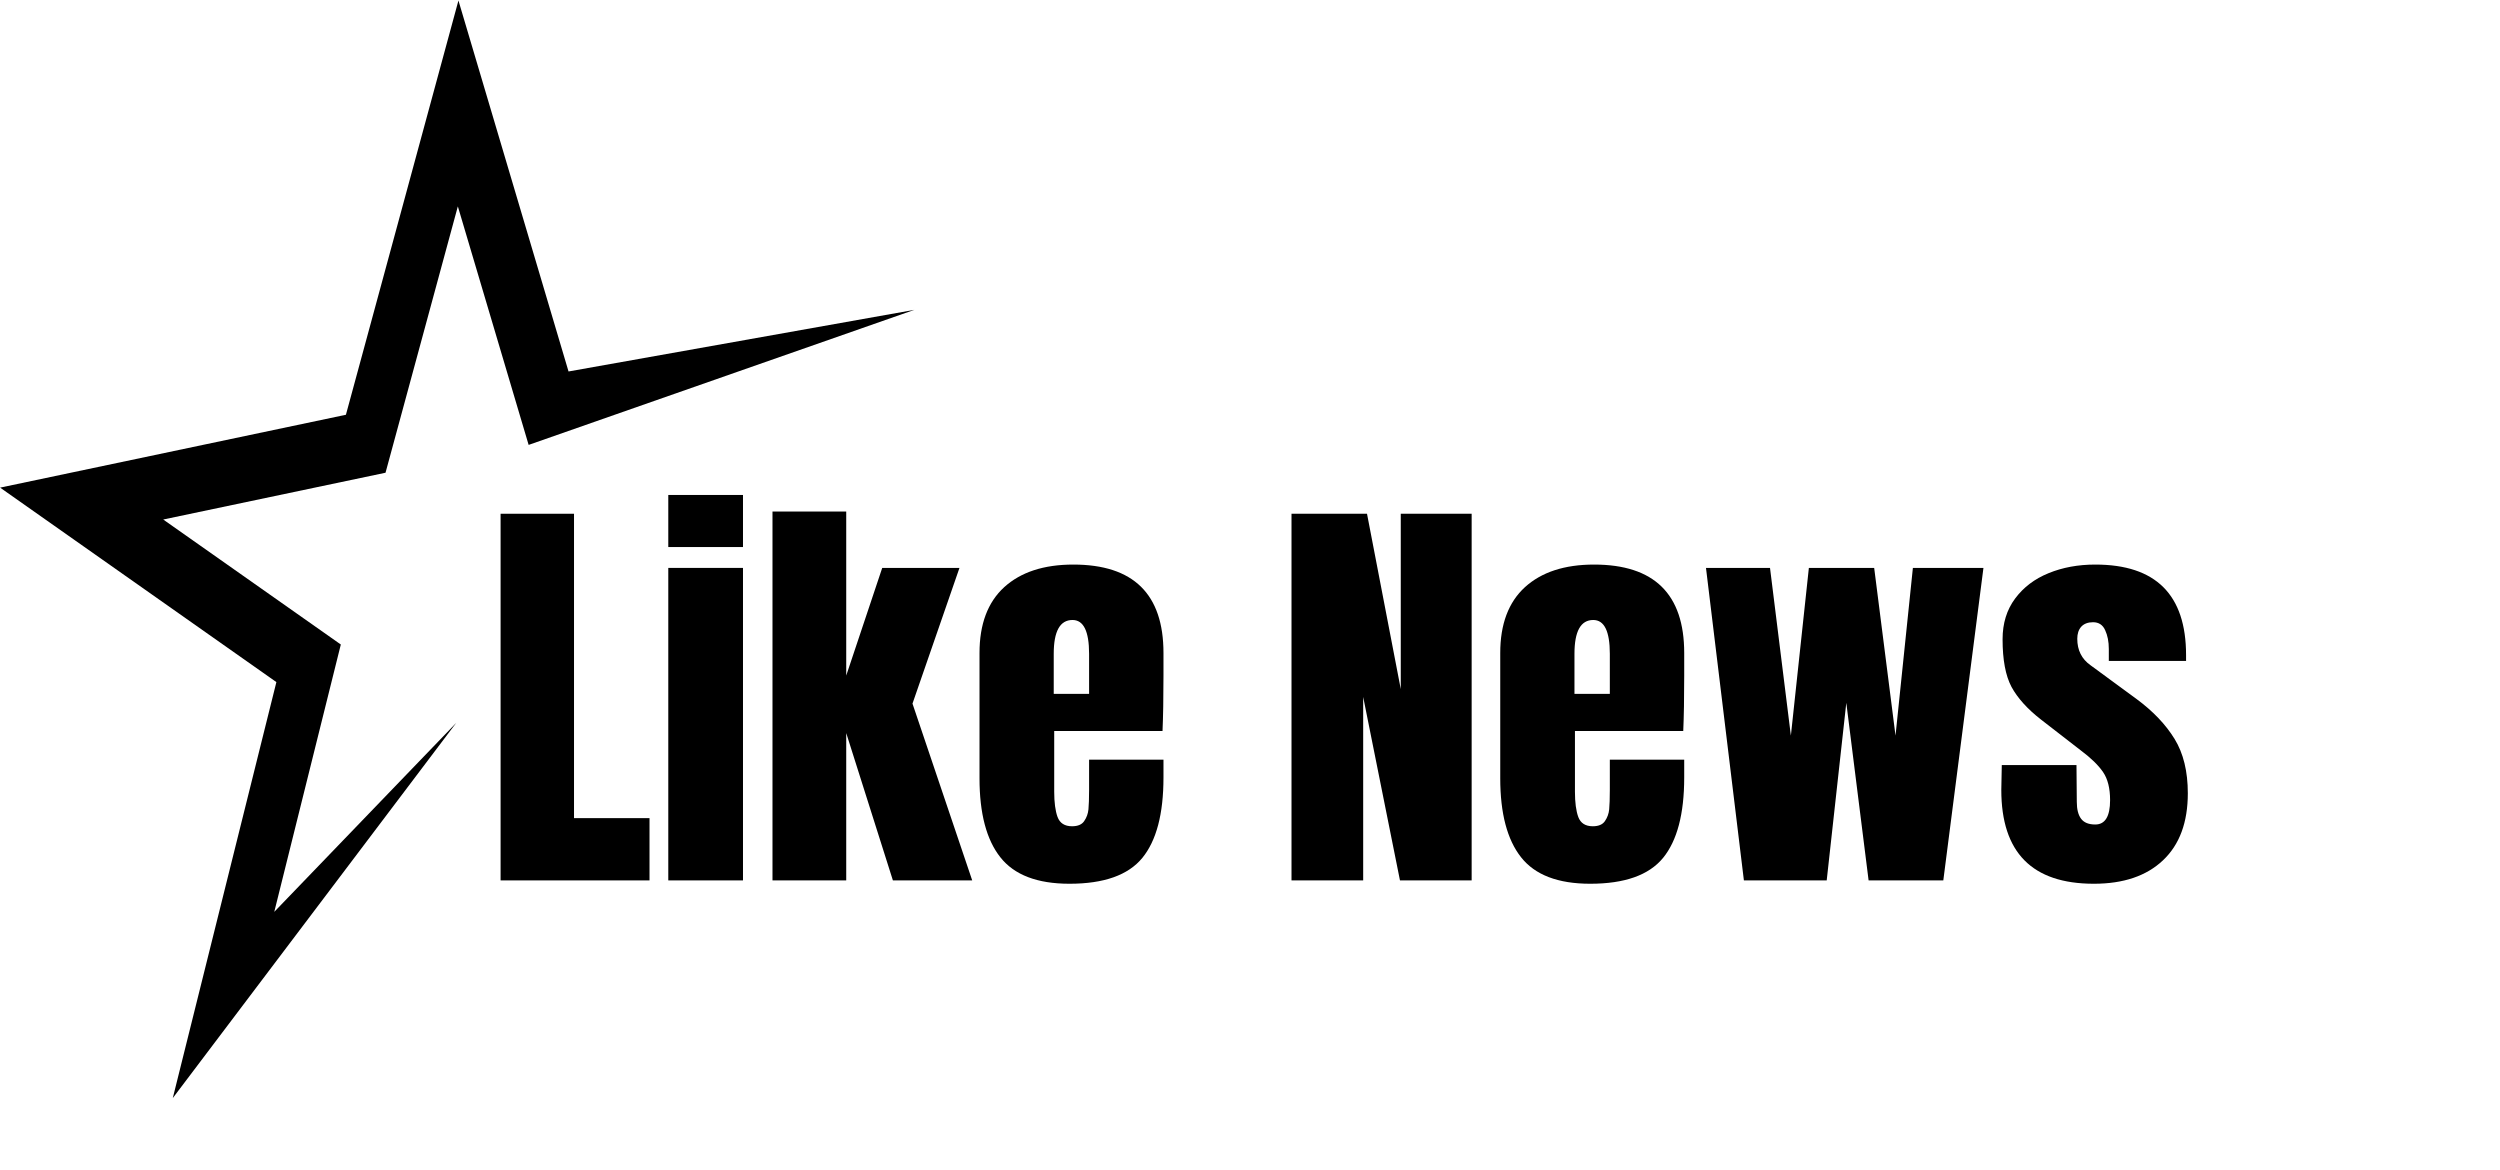
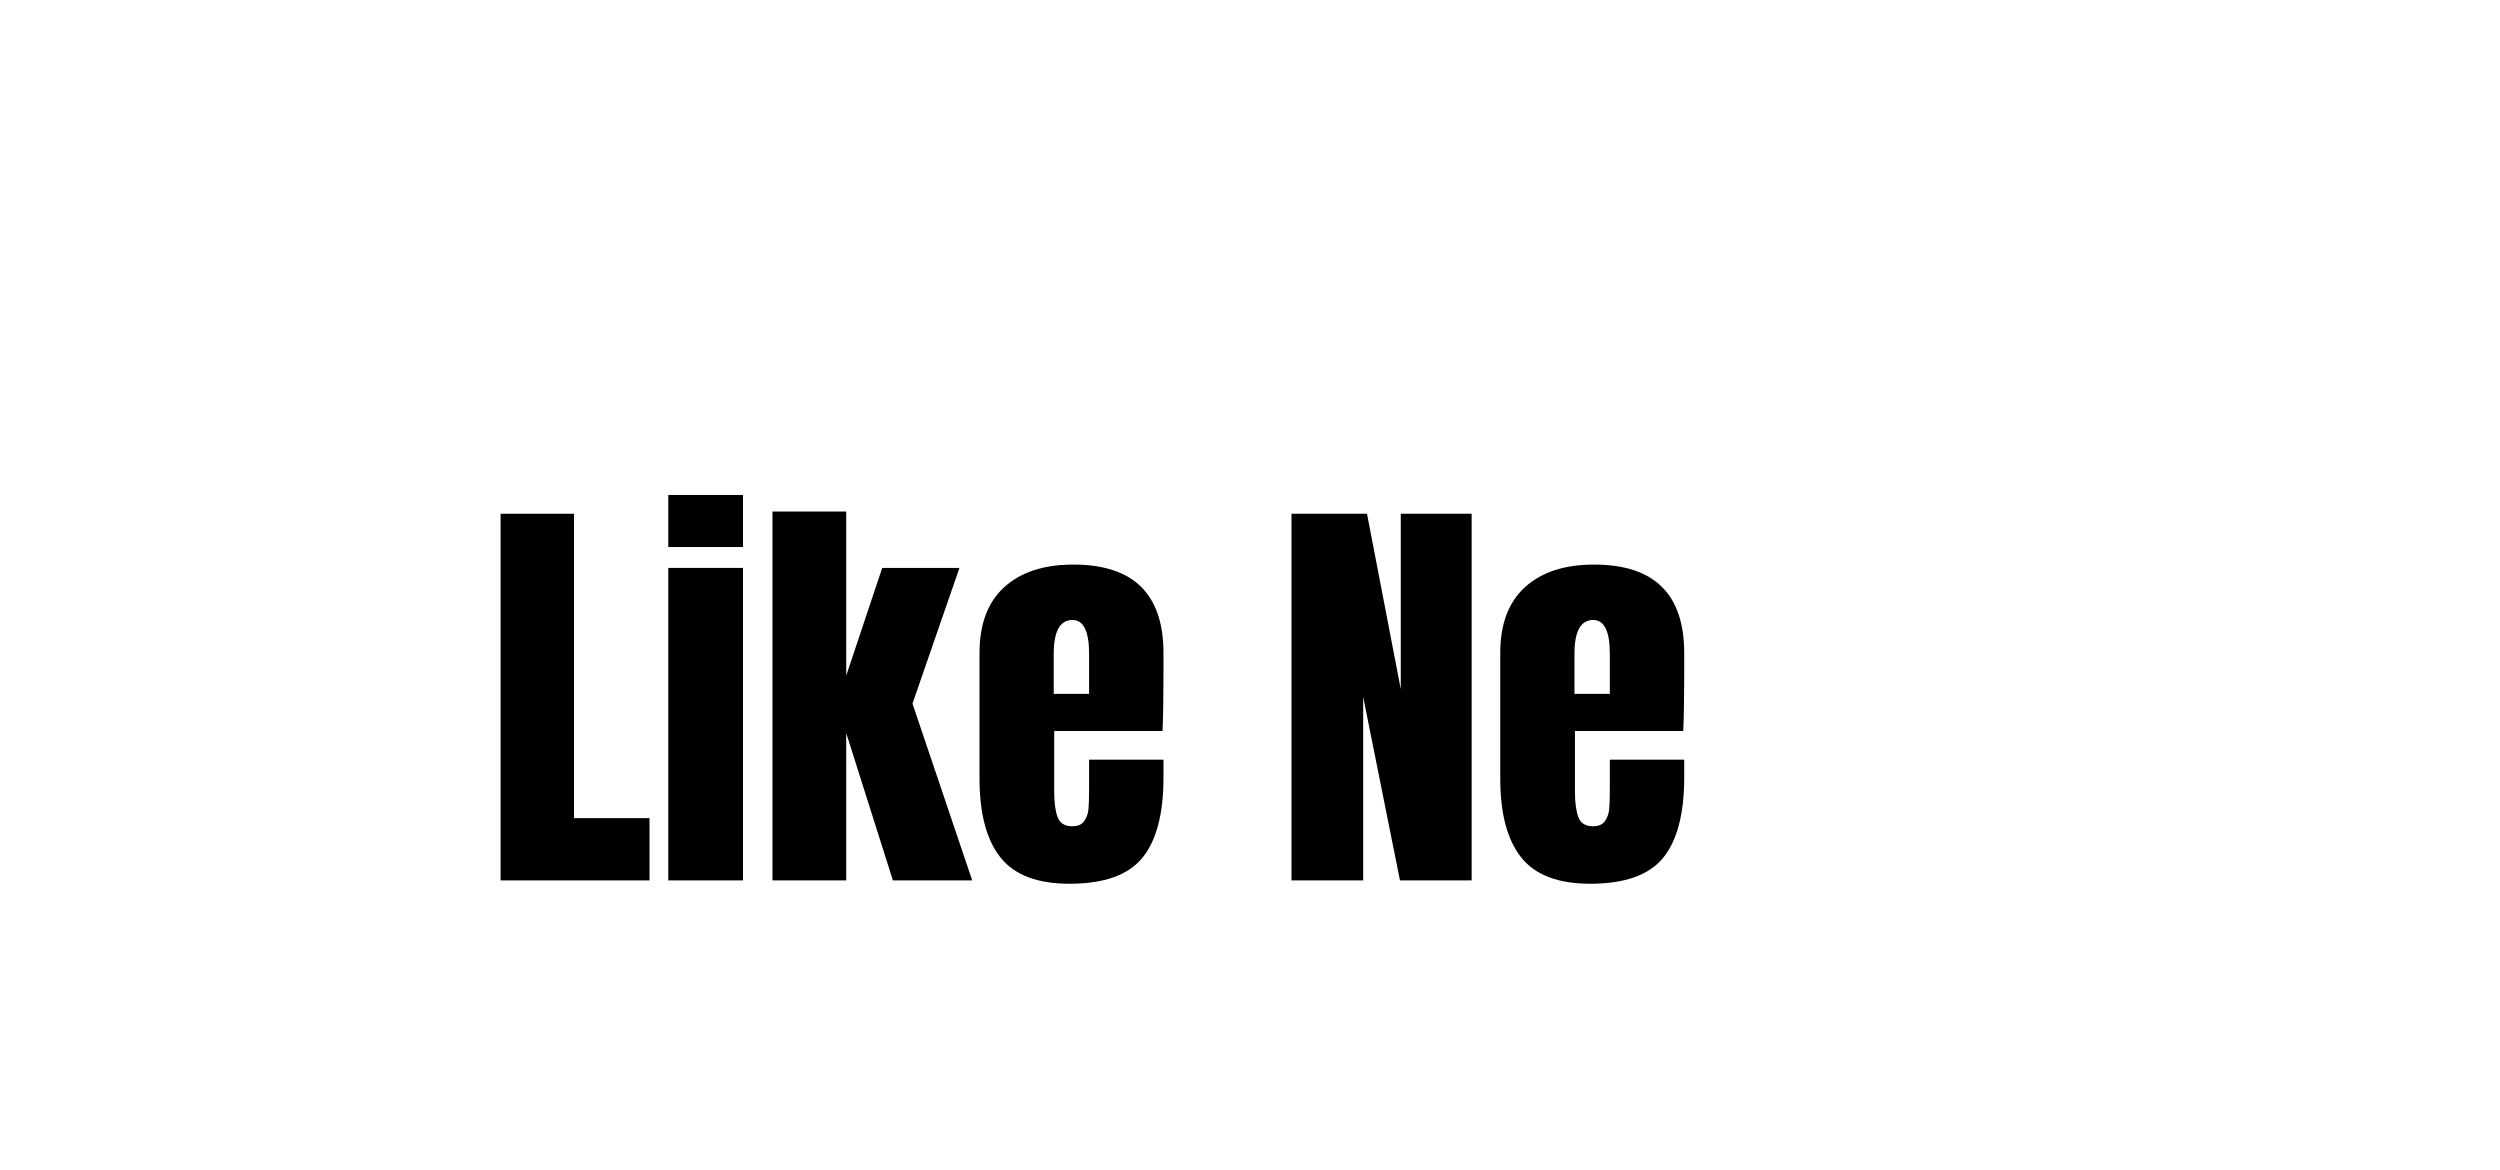
<svg xmlns="http://www.w3.org/2000/svg" width="327" zoomAndPan="magnify" viewBox="0 0 245.25 114.75" height="153" preserveAspectRatio="xMidYMid meet" version="1.0">
  <defs>
    <g />
    <clipPath id="890735c505">
-       <path d="M 0 0.051 L 89.727 0.051 L 89.727 107.723 L 0 107.723 Z M 0 0.051 " clip-rule="nonzero" />
-     </clipPath>
+       </clipPath>
  </defs>
  <g clip-path="url(#890735c505)">
-     <path fill="#000000" d="M 44.973 0.051 L 33.934 40.688 L 0.012 47.836 L 27.113 66.914 L 16.949 107.723 L 44.762 70.906 L 26.906 89.453 L 33.434 63.227 L 16.012 50.965 L 37.82 46.375 L 44.914 20.246 L 51.859 43.645 L 89.703 30.395 L 55.773 36.441 L 44.973 0.051 " fill-opacity="1" fill-rule="nonzero" />
-   </g>
+     </g>
  <g fill="#000000" fill-opacity="1">
    <g transform="translate(47.514, 86.368)">
      <g>
        <path d="M 1.594 0 L 1.594 -35.969 L 8.797 -35.969 L 8.797 -6.109 L 16.203 -6.109 L 16.203 0 Z M 1.594 0 " />
      </g>
    </g>
  </g>
  <g fill="#000000" fill-opacity="1">
    <g transform="translate(64.137, 86.368)">
      <g>
        <path d="M 1.422 -32.703 L 1.422 -37.812 L 8.75 -37.812 L 8.75 -32.703 Z M 1.422 0 L 1.422 -30.656 L 8.75 -30.656 L 8.75 0 Z M 1.422 0 " />
      </g>
    </g>
  </g>
  <g fill="#000000" fill-opacity="1">
    <g transform="translate(74.312, 86.368)">
      <g>
        <path d="M 1.469 0 L 1.469 -36.188 L 8.703 -36.188 L 8.703 -20.094 L 12.234 -30.656 L 19.812 -30.656 L 15.203 -17.344 L 21.062 0 L 13.281 0 L 8.703 -14.453 L 8.703 0 Z M 1.469 0 " />
      </g>
    </g>
  </g>
  <g fill="#000000" fill-opacity="1">
    <g transform="translate(94.871, 86.368)">
      <g>
        <path d="M 10.047 0.328 C 6.891 0.328 4.629 -0.535 3.266 -2.266 C 1.898 -3.992 1.219 -6.578 1.219 -10.016 L 1.219 -22.312 C 1.219 -25.133 2.023 -27.285 3.641 -28.766 C 5.266 -30.242 7.523 -30.984 10.422 -30.984 C 16.316 -30.984 19.266 -28.094 19.266 -22.312 L 19.266 -20.094 C 19.266 -17.863 19.234 -16.051 19.172 -14.656 L 8.547 -14.656 L 8.547 -8.703 C 8.547 -7.648 8.656 -6.82 8.875 -6.219 C 9.102 -5.613 9.578 -5.312 10.297 -5.312 C 10.859 -5.312 11.254 -5.477 11.484 -5.812 C 11.723 -6.156 11.863 -6.539 11.906 -6.969 C 11.945 -7.406 11.969 -8.039 11.969 -8.875 L 11.969 -11.844 L 19.266 -11.844 L 19.266 -10.094 C 19.266 -6.52 18.57 -3.891 17.188 -2.203 C 15.801 -0.516 13.422 0.328 10.047 0.328 Z M 11.969 -18.297 L 11.969 -22.234 C 11.969 -24.441 11.426 -25.547 10.344 -25.547 C 9.113 -25.547 8.5 -24.441 8.5 -22.234 L 8.5 -18.297 Z M 11.969 -18.297 " />
      </g>
    </g>
  </g>
  <g fill="#000000" fill-opacity="1">
    <g transform="translate(115.305, 86.368)">
      <g />
    </g>
  </g>
  <g fill="#000000" fill-opacity="1">
    <g transform="translate(125.103, 86.368)">
      <g>
        <path d="M 1.594 0 L 1.594 -35.969 L 9 -35.969 L 12.312 -18.766 L 12.312 -35.969 L 19.266 -35.969 L 19.266 0 L 12.234 0 L 8.625 -18 L 8.625 0 Z M 1.594 0 " />
      </g>
    </g>
    <g transform="translate(145.955, 86.368)">
      <g>
        <path d="M 10.047 0.328 C 6.891 0.328 4.629 -0.535 3.266 -2.266 C 1.898 -3.992 1.219 -6.578 1.219 -10.016 L 1.219 -22.312 C 1.219 -25.133 2.023 -27.285 3.641 -28.766 C 5.266 -30.242 7.523 -30.984 10.422 -30.984 C 16.316 -30.984 19.266 -28.094 19.266 -22.312 L 19.266 -20.094 C 19.266 -17.863 19.234 -16.051 19.172 -14.656 L 8.547 -14.656 L 8.547 -8.703 C 8.547 -7.648 8.656 -6.82 8.875 -6.219 C 9.102 -5.613 9.578 -5.312 10.297 -5.312 C 10.859 -5.312 11.254 -5.477 11.484 -5.812 C 11.723 -6.156 11.863 -6.539 11.906 -6.969 C 11.945 -7.406 11.969 -8.039 11.969 -8.875 L 11.969 -11.844 L 19.266 -11.844 L 19.266 -10.094 C 19.266 -6.52 18.57 -3.891 17.188 -2.203 C 15.801 -0.516 13.422 0.328 10.047 0.328 Z M 11.969 -18.297 L 11.969 -22.234 C 11.969 -24.441 11.426 -25.547 10.344 -25.547 C 9.113 -25.547 8.5 -24.441 8.5 -22.234 L 8.5 -18.297 Z M 11.969 -18.297 " />
      </g>
    </g>
    <g transform="translate(166.388, 86.368)">
      <g>
-         <path d="M 4.688 0 L 0.969 -30.656 L 7.25 -30.656 L 9.297 -14.203 L 11.062 -30.656 L 17.469 -30.656 L 19.562 -14.203 L 21.266 -30.656 L 28.188 -30.656 L 24.25 0 L 16.922 0 L 14.734 -17.422 L 12.812 0 Z M 4.688 0 " />
-       </g>
+         </g>
    </g>
    <g transform="translate(195.531, 86.368)">
      <g>
-         <path d="M 9.875 0.328 C 3.82 0.328 0.797 -2.738 0.797 -8.875 L 0.844 -11.312 L 8.172 -11.312 L 8.203 -7.703 C 8.203 -6.973 8.344 -6.422 8.625 -6.047 C 8.906 -5.672 9.367 -5.484 10.016 -5.484 C 10.984 -5.484 11.469 -6.281 11.469 -7.875 C 11.469 -9.039 11.238 -9.957 10.781 -10.625 C 10.32 -11.301 9.586 -12.016 8.578 -12.766 L 4.688 -15.781 C 3.352 -16.82 2.391 -17.891 1.797 -18.984 C 1.211 -20.086 0.922 -21.645 0.922 -23.656 C 0.922 -25.219 1.332 -26.551 2.156 -27.656 C 2.977 -28.758 4.07 -29.586 5.438 -30.141 C 6.812 -30.703 8.336 -30.984 10.016 -30.984 C 15.953 -30.984 18.922 -28.023 18.922 -22.109 L 18.922 -21.531 L 11.344 -21.531 L 11.344 -22.703 C 11.344 -23.422 11.223 -24.035 10.984 -24.547 C 10.754 -25.066 10.359 -25.328 9.797 -25.328 C 9.297 -25.328 8.91 -25.18 8.641 -24.891 C 8.379 -24.598 8.25 -24.203 8.25 -23.703 C 8.25 -22.586 8.68 -21.723 9.547 -21.109 L 14.062 -17.797 C 15.688 -16.598 16.93 -15.289 17.797 -13.875 C 18.66 -12.469 19.094 -10.691 19.094 -8.547 C 19.094 -5.691 18.281 -3.5 16.656 -1.969 C 15.039 -0.438 12.781 0.328 9.875 0.328 Z M 9.875 0.328 " />
-       </g>
+         </g>
    </g>
  </g>
</svg>